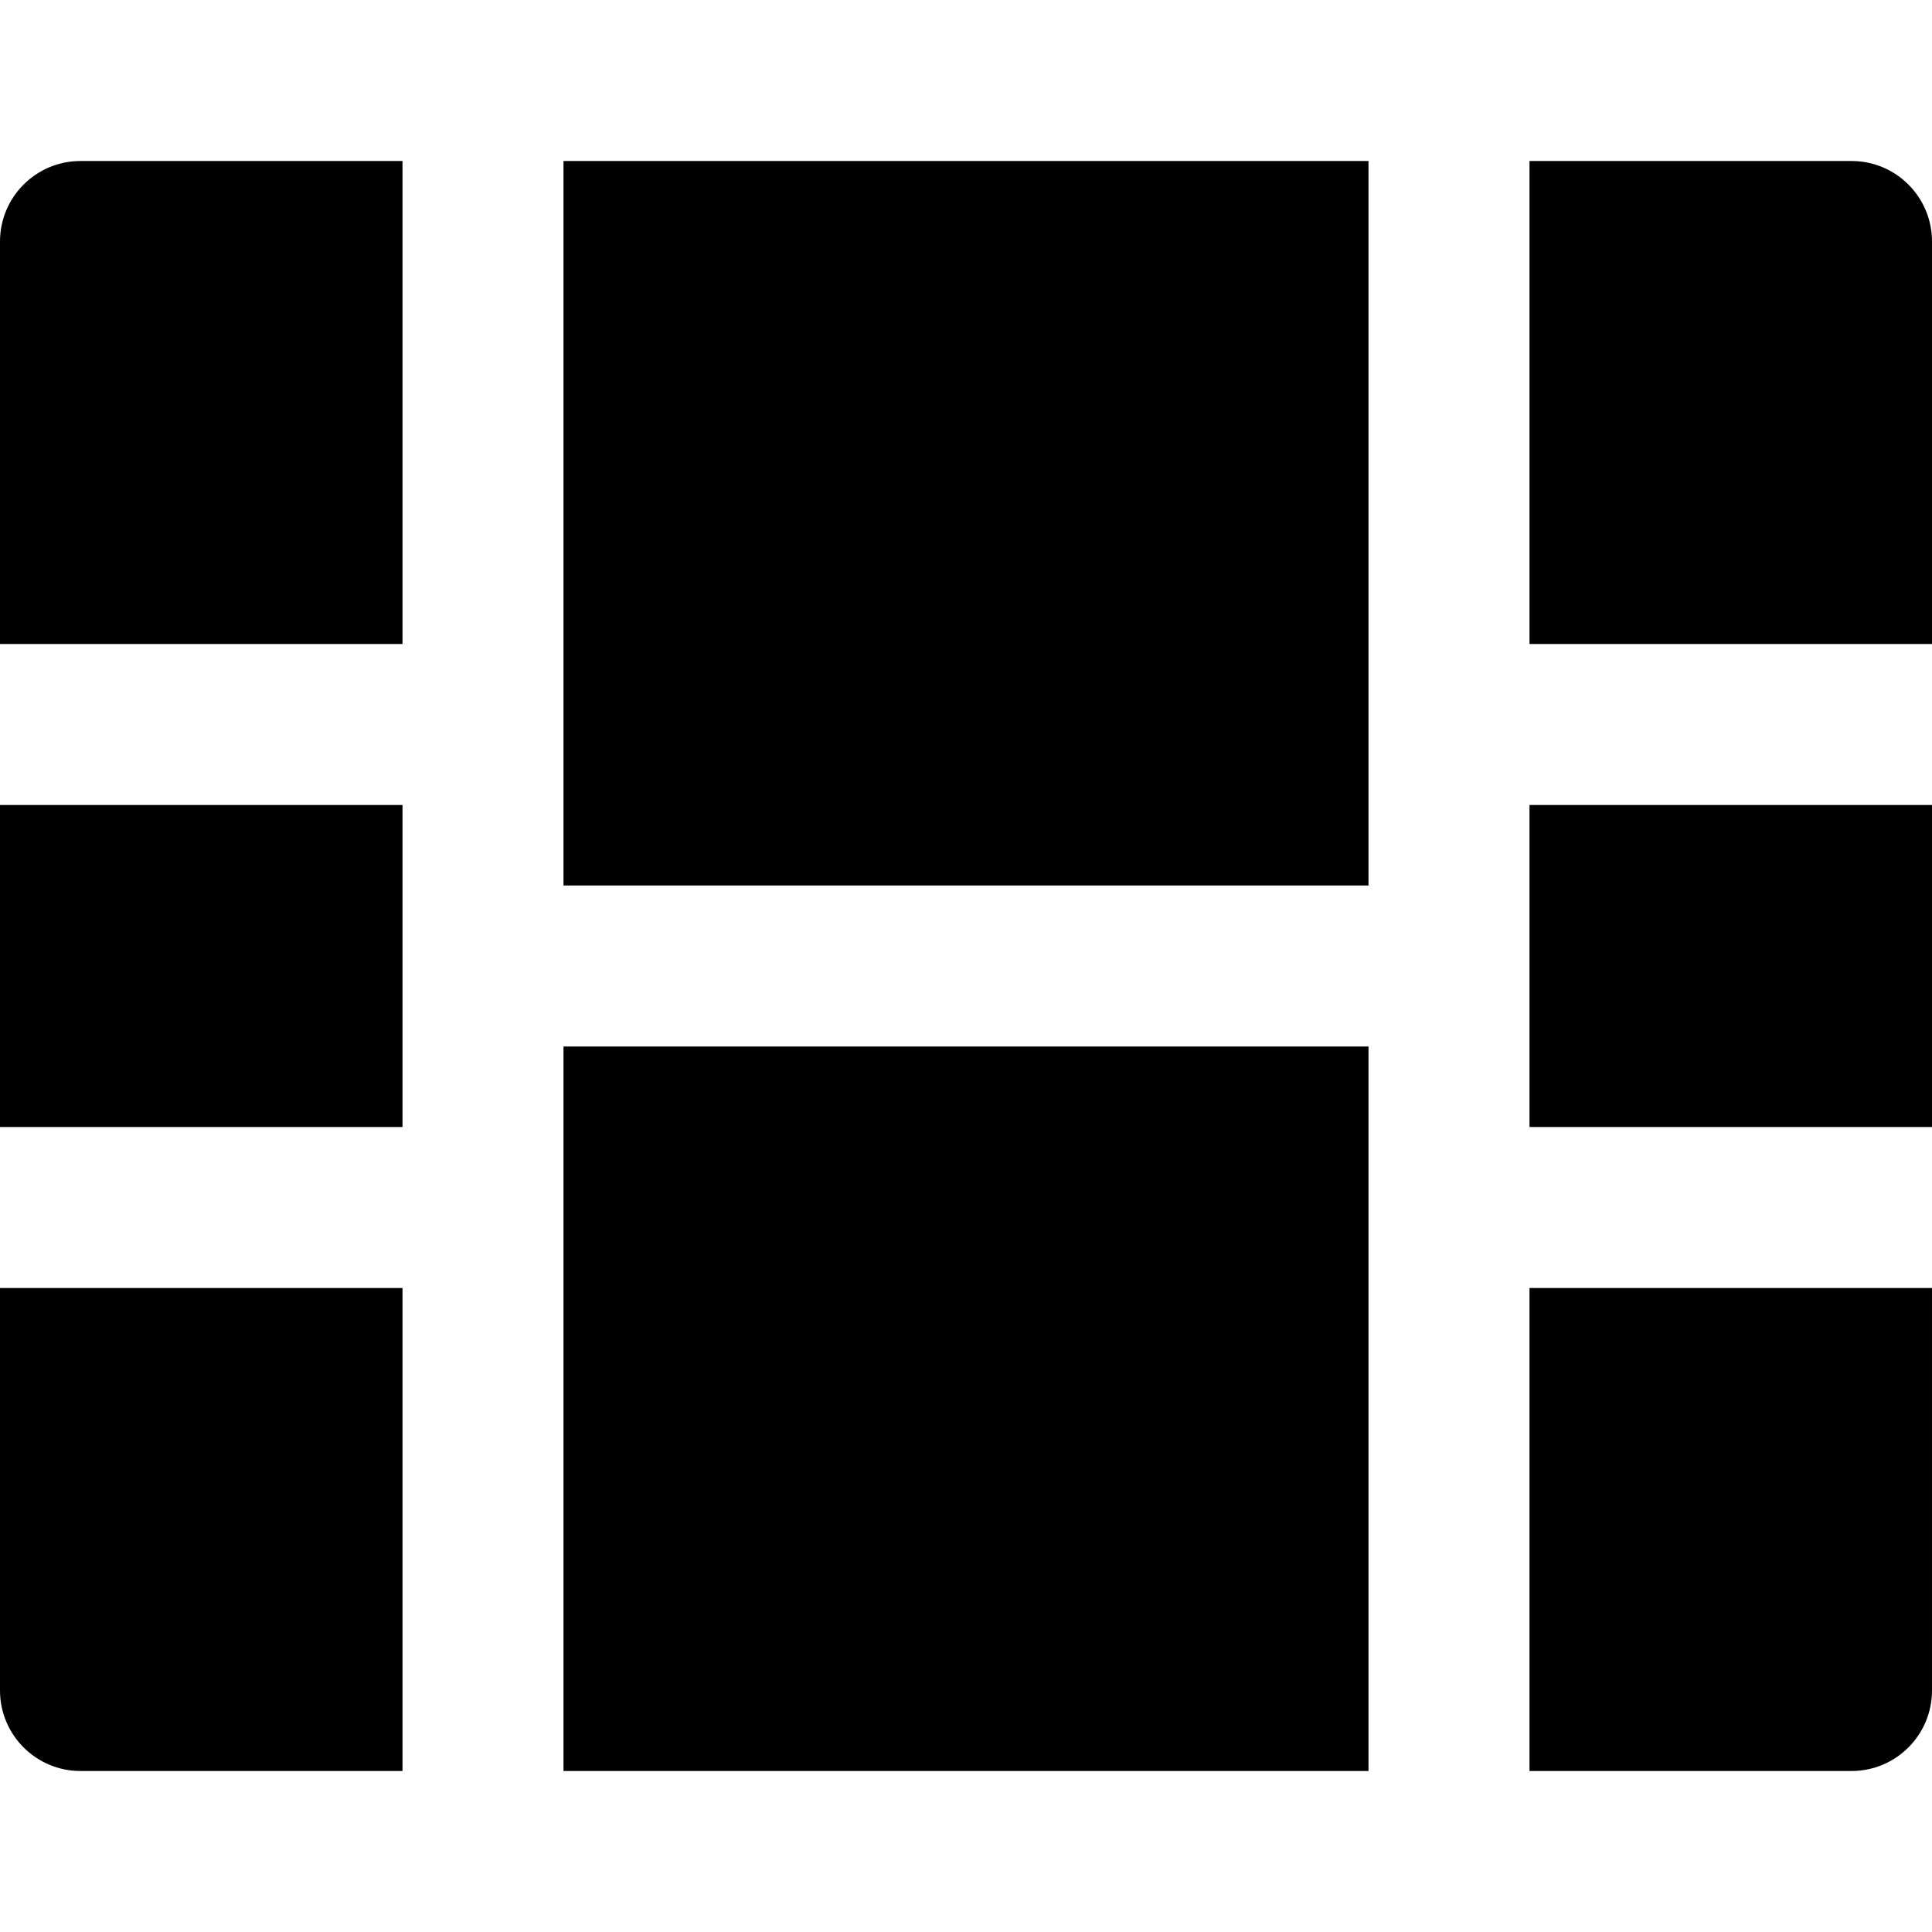
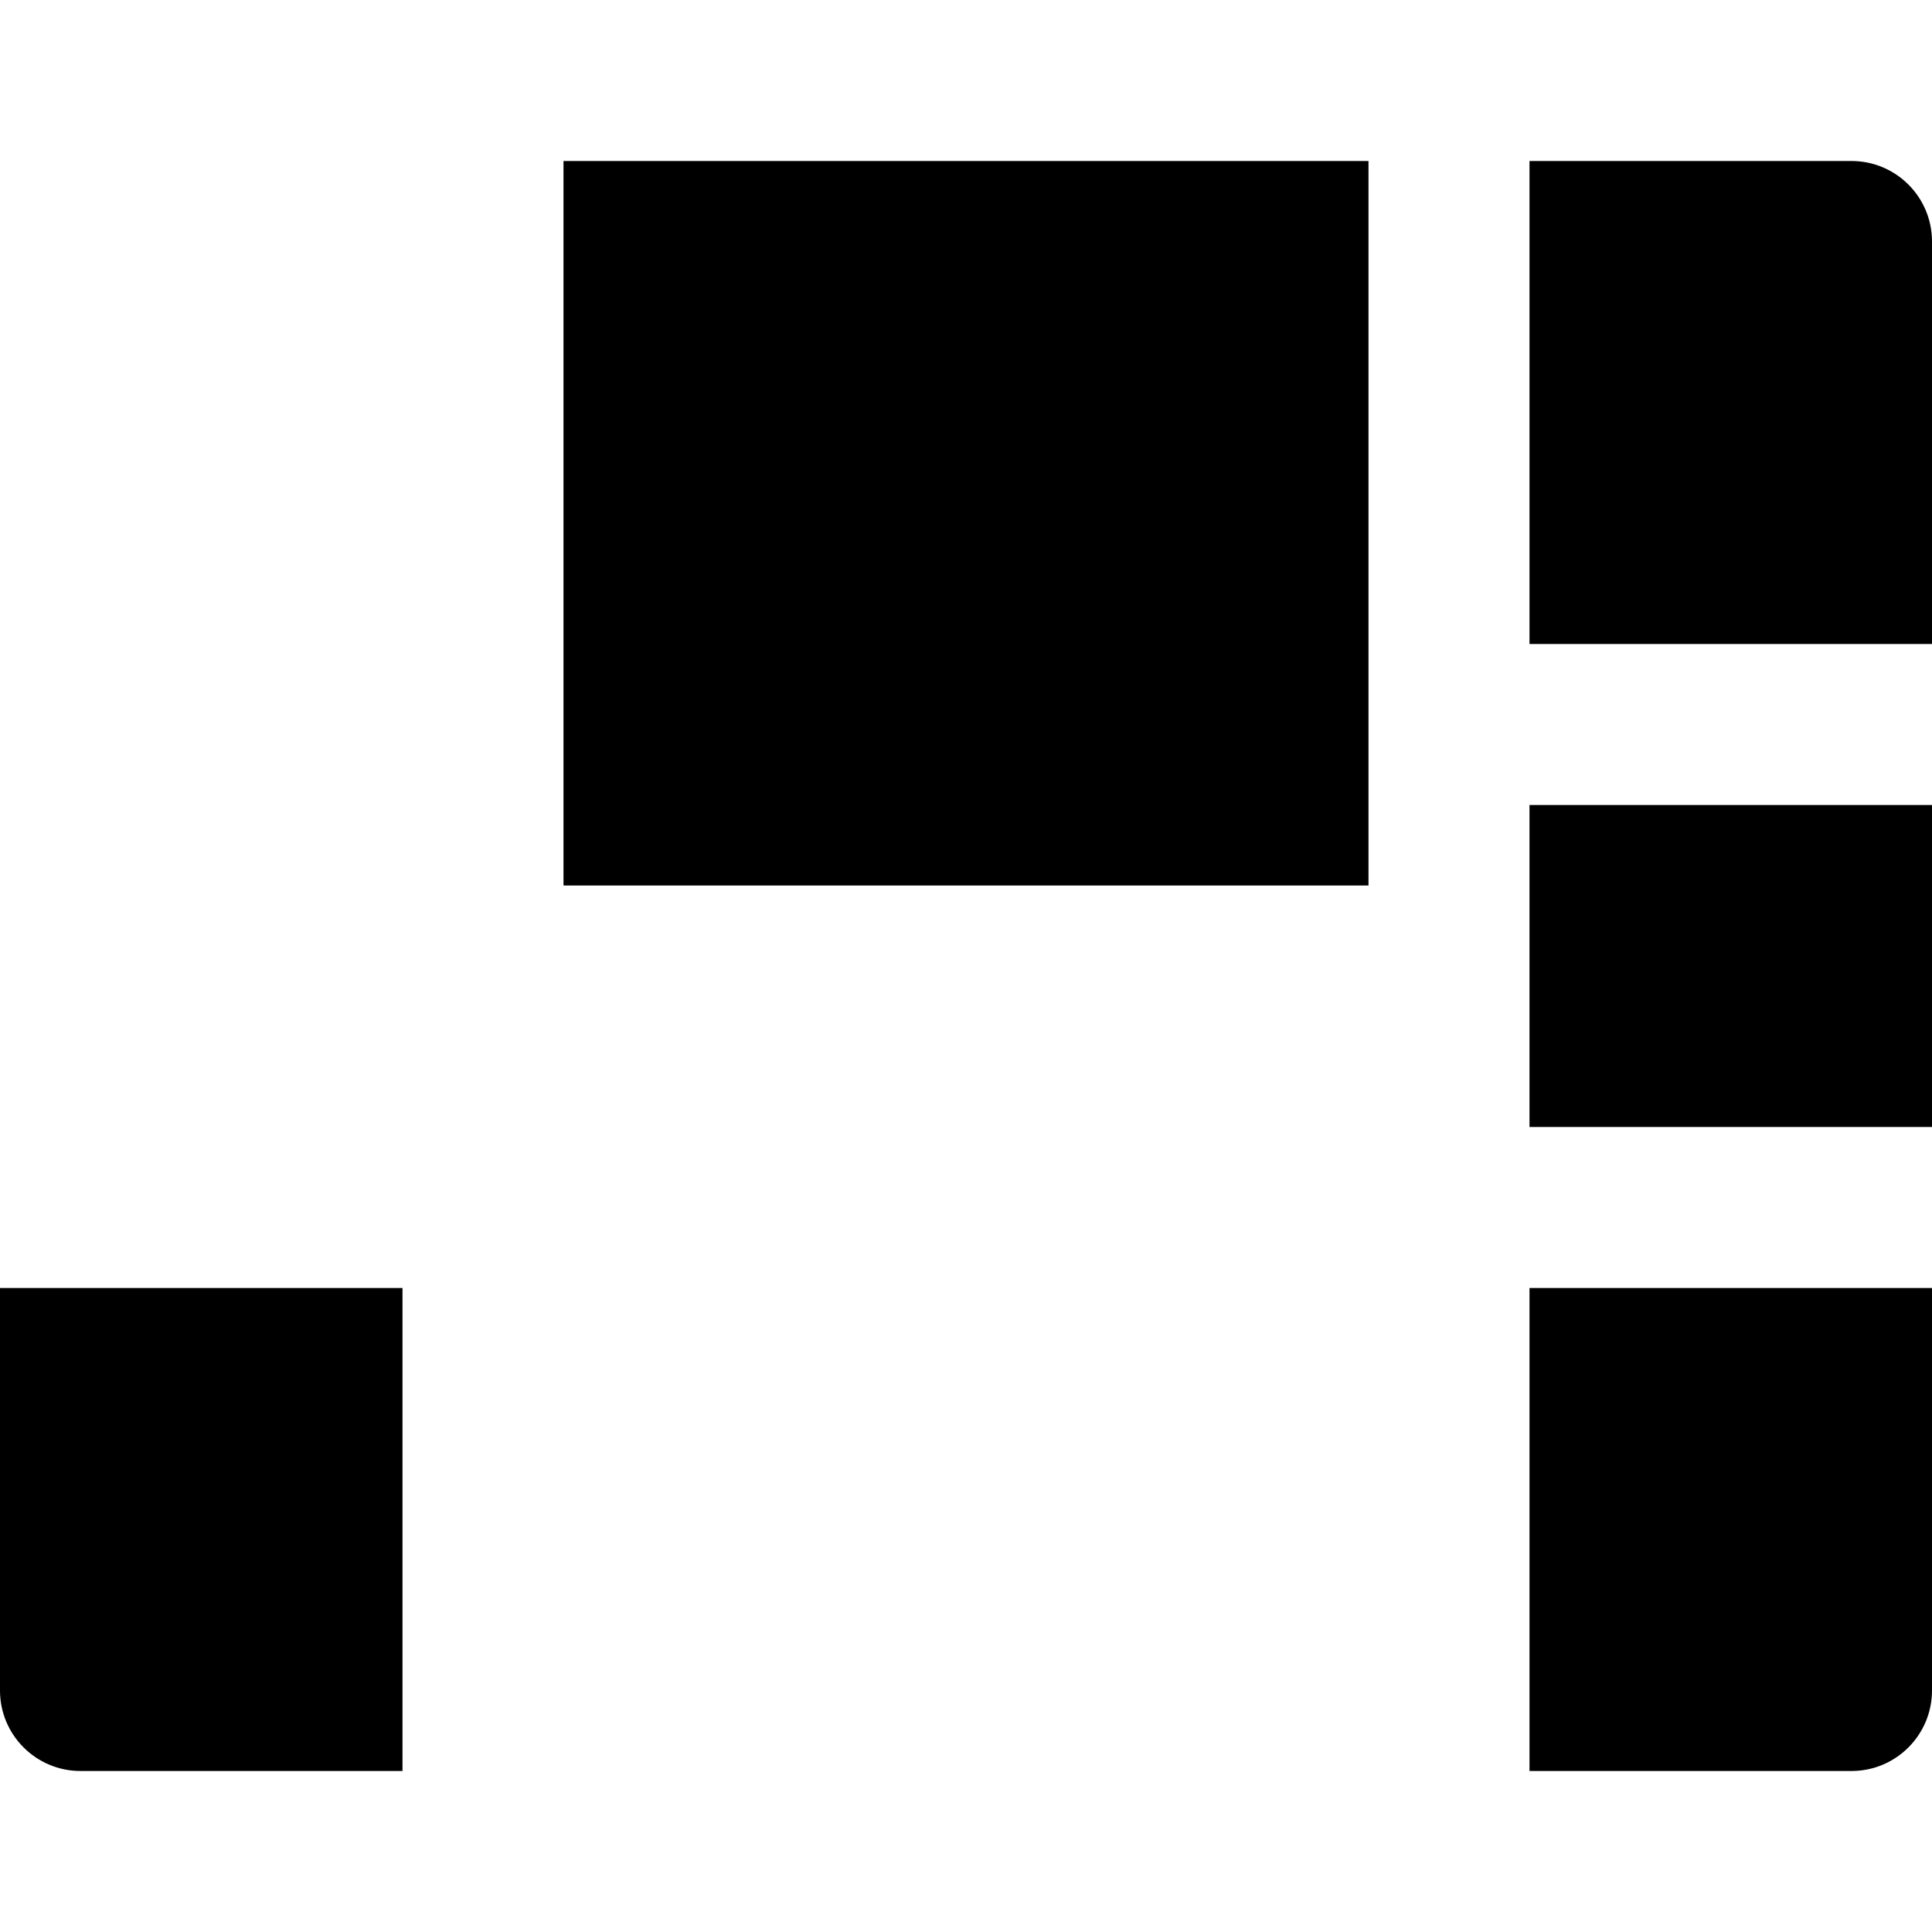
<svg xmlns="http://www.w3.org/2000/svg" fill="#000000" version="1.1" id="Layer_1" viewBox="0 0 512 512" xml:space="preserve">
  <g>
    <g>
      <g>
-         <rect x="149.333" y="277.333" width="213.333" height="192" />
        <rect x="149.333" y="42.667" width="213.333" height="192" />
-         <rect y="213.333" width="106.667" height="85.333" />
        <rect x="405.333" y="213.333" width="106.667" height="85.333" />
        <path d="M0,448c0,11.776,9.557,21.333,21.333,21.333h85.333v-128H0V448z" />
        <path d="M405.333,469.333h85.333c11.797,0,21.333-9.557,21.333-21.333V341.333H405.333V469.333z" />
-         <path d="M0,64v106.667h106.667v-128H21.333C9.557,42.667,0,52.224,0,64z" />
        <path d="M490.667,42.667h-85.333v128H512V64C512,52.224,502.464,42.667,490.667,42.667z" />
      </g>
    </g>
  </g>
</svg>